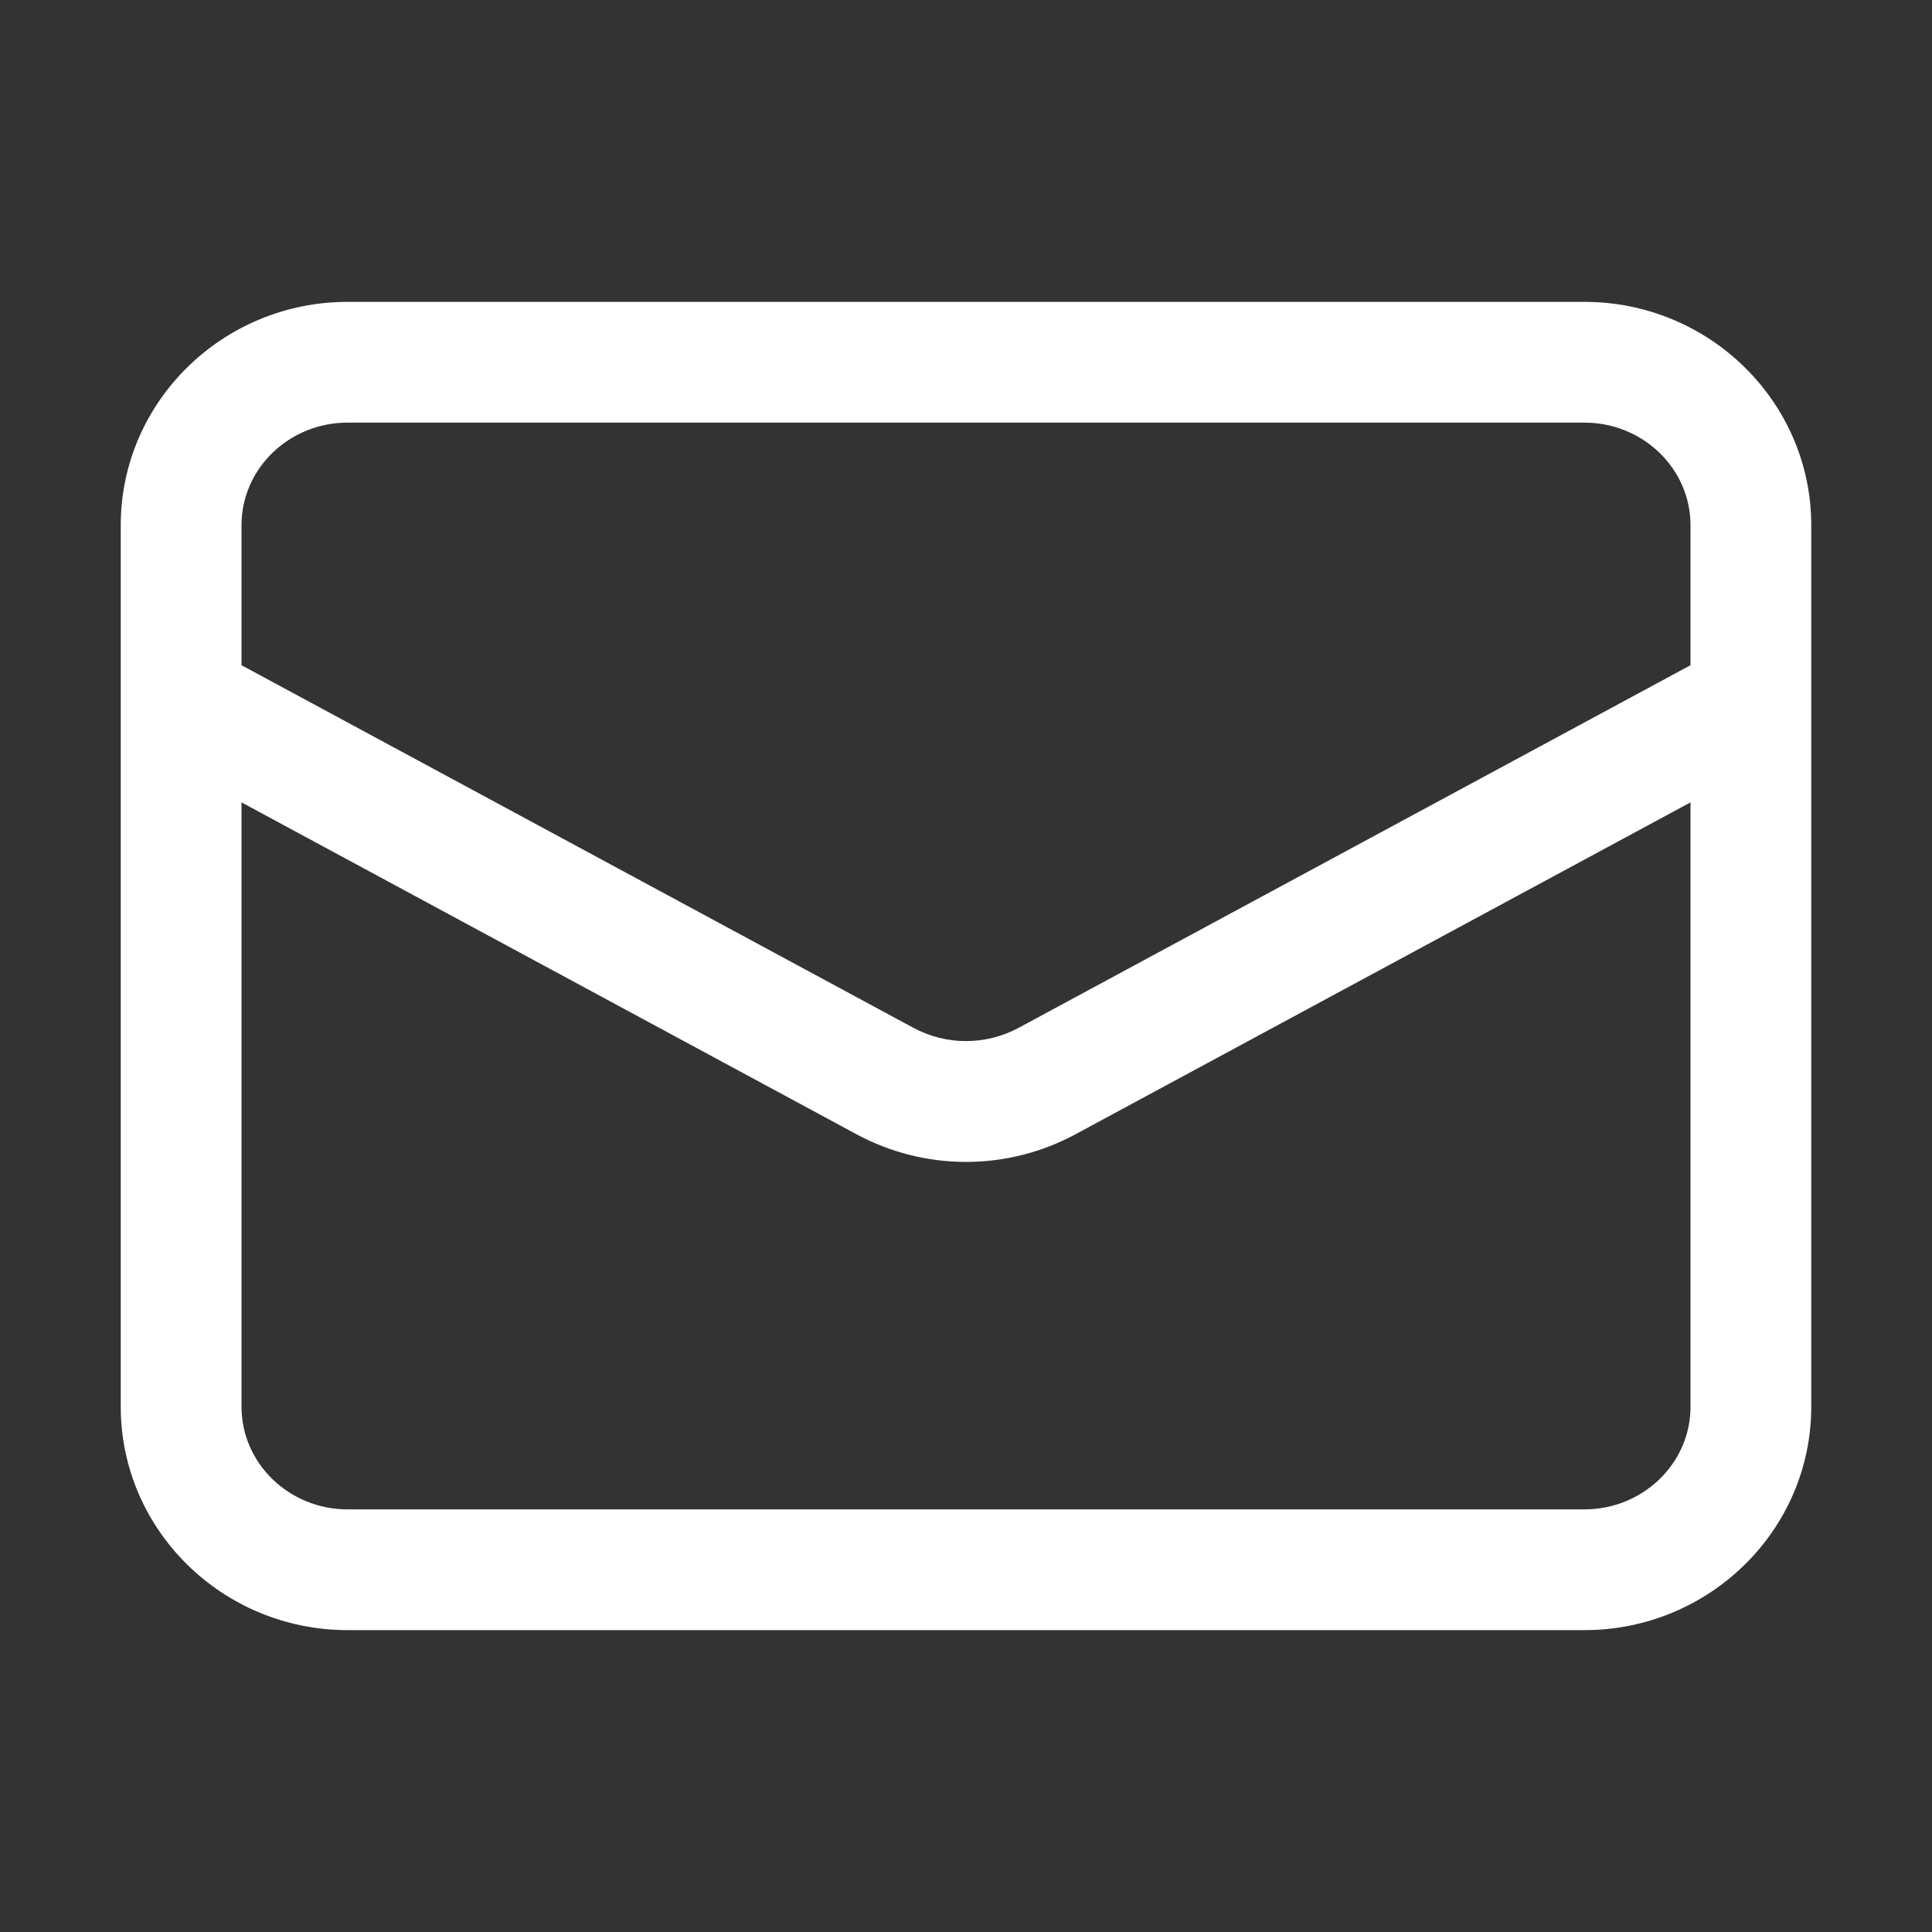
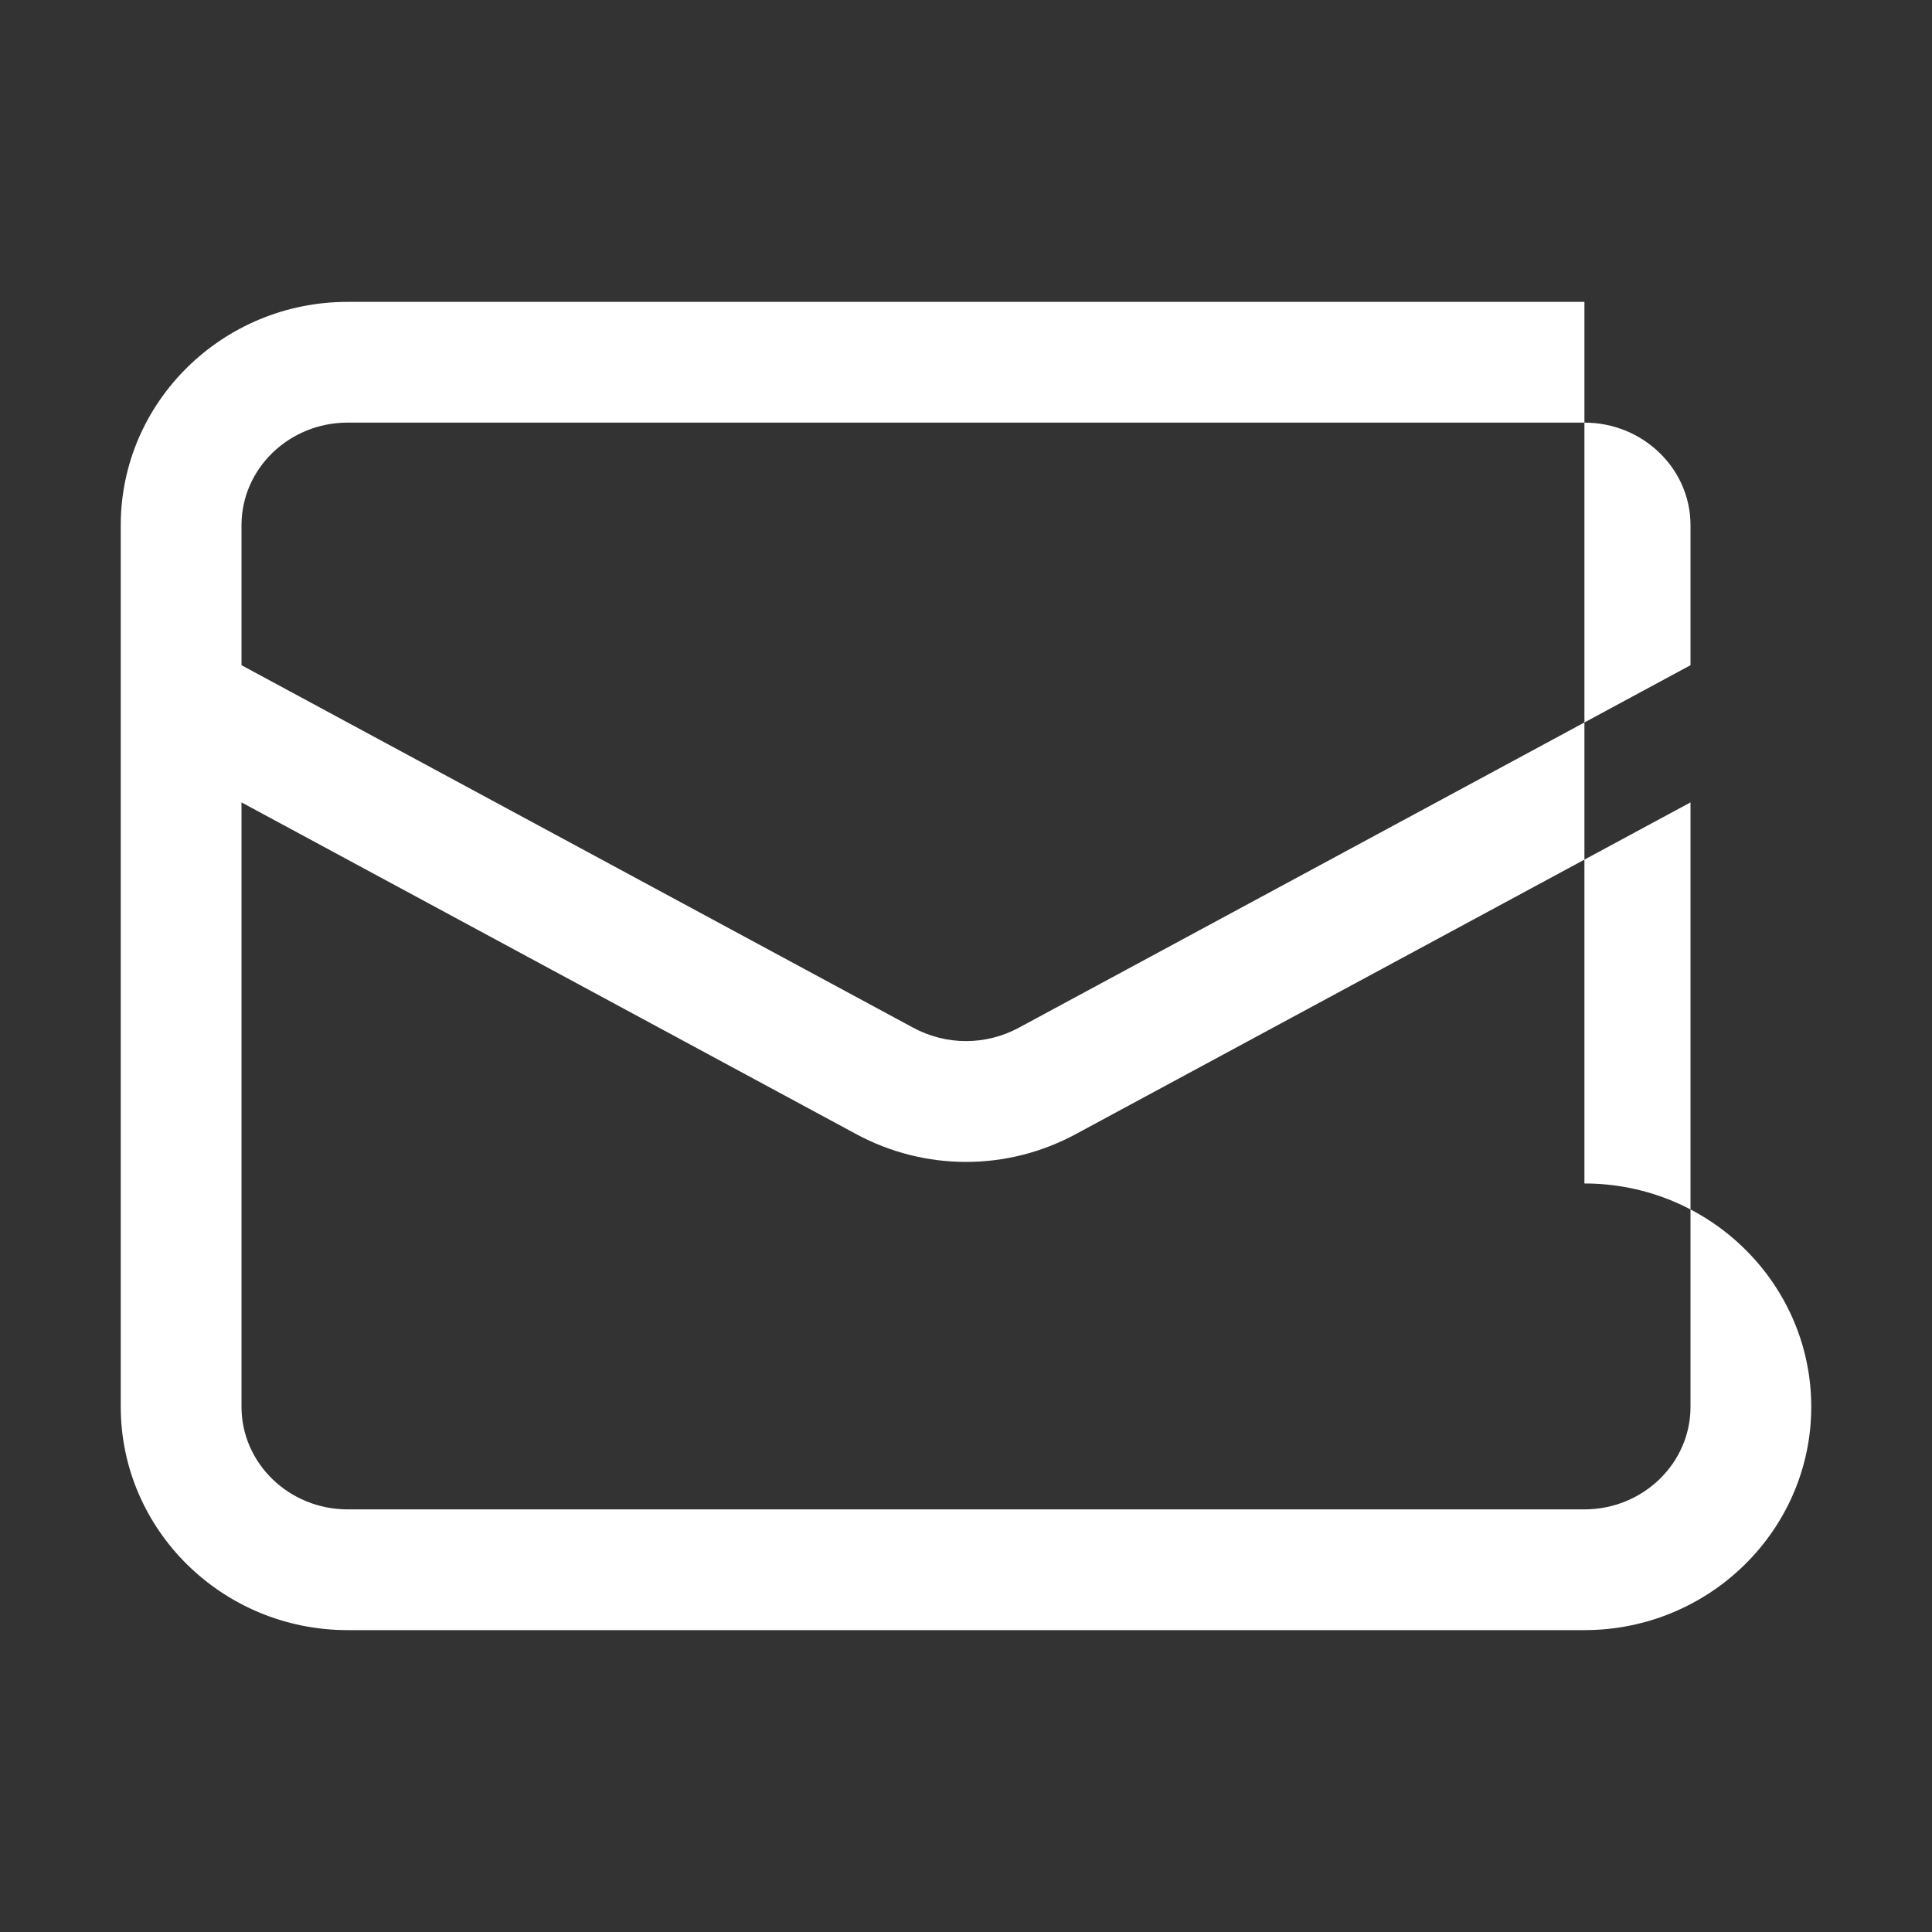
<svg xmlns="http://www.w3.org/2000/svg" id="_レイヤー_1" data-name="レイヤー_1" version="1.1" viewBox="0 0 32 32">
  <rect x="0" y="0" width="32" height="32" fill="#333333" stroke="none" />
  <defs>
    <style>
      .st0 {
        fill: #fff;
      }
    </style>
  </defs>
-   <path class="st0" d="M26.243,5H5.757c-2.071,0-3.757,1.659-3.757,3.699v14.602c0,2.04,1.686,3.699,3.757,3.699h20.486c2.071,0,3.757-1.659,3.757-3.699v-14.602c0-2.04-1.686-3.699-3.757-3.699ZM5.757,7h20.486c.969,0,1.757.762,1.757,1.699v2.319l-11.126,6.005c-.547.294-1.199.295-1.747,0l-11.127-6.005v-2.319c0-.937.788-1.699,1.757-1.699ZM26.243,25H5.757c-.969,0-1.757-.763-1.757-1.699v-10.011l10.177,5.492c.571.309,1.197.463,1.823.463s1.253-.154,1.823-.463l10.177-5.492v10.011c0,.937-.788,1.699-1.757,1.699Z" />
+   <path class="st0" d="M26.243,5H5.757c-2.071,0-3.757,1.659-3.757,3.699v14.602c0,2.04,1.686,3.699,3.757,3.699h20.486c2.071,0,3.757-1.659,3.757-3.699c0-2.04-1.686-3.699-3.757-3.699ZM5.757,7h20.486c.969,0,1.757.762,1.757,1.699v2.319l-11.126,6.005c-.547.294-1.199.295-1.747,0l-11.127-6.005v-2.319c0-.937.788-1.699,1.757-1.699ZM26.243,25H5.757c-.969,0-1.757-.763-1.757-1.699v-10.011l10.177,5.492c.571.309,1.197.463,1.823.463s1.253-.154,1.823-.463l10.177-5.492v10.011c0,.937-.788,1.699-1.757,1.699Z" />
</svg>